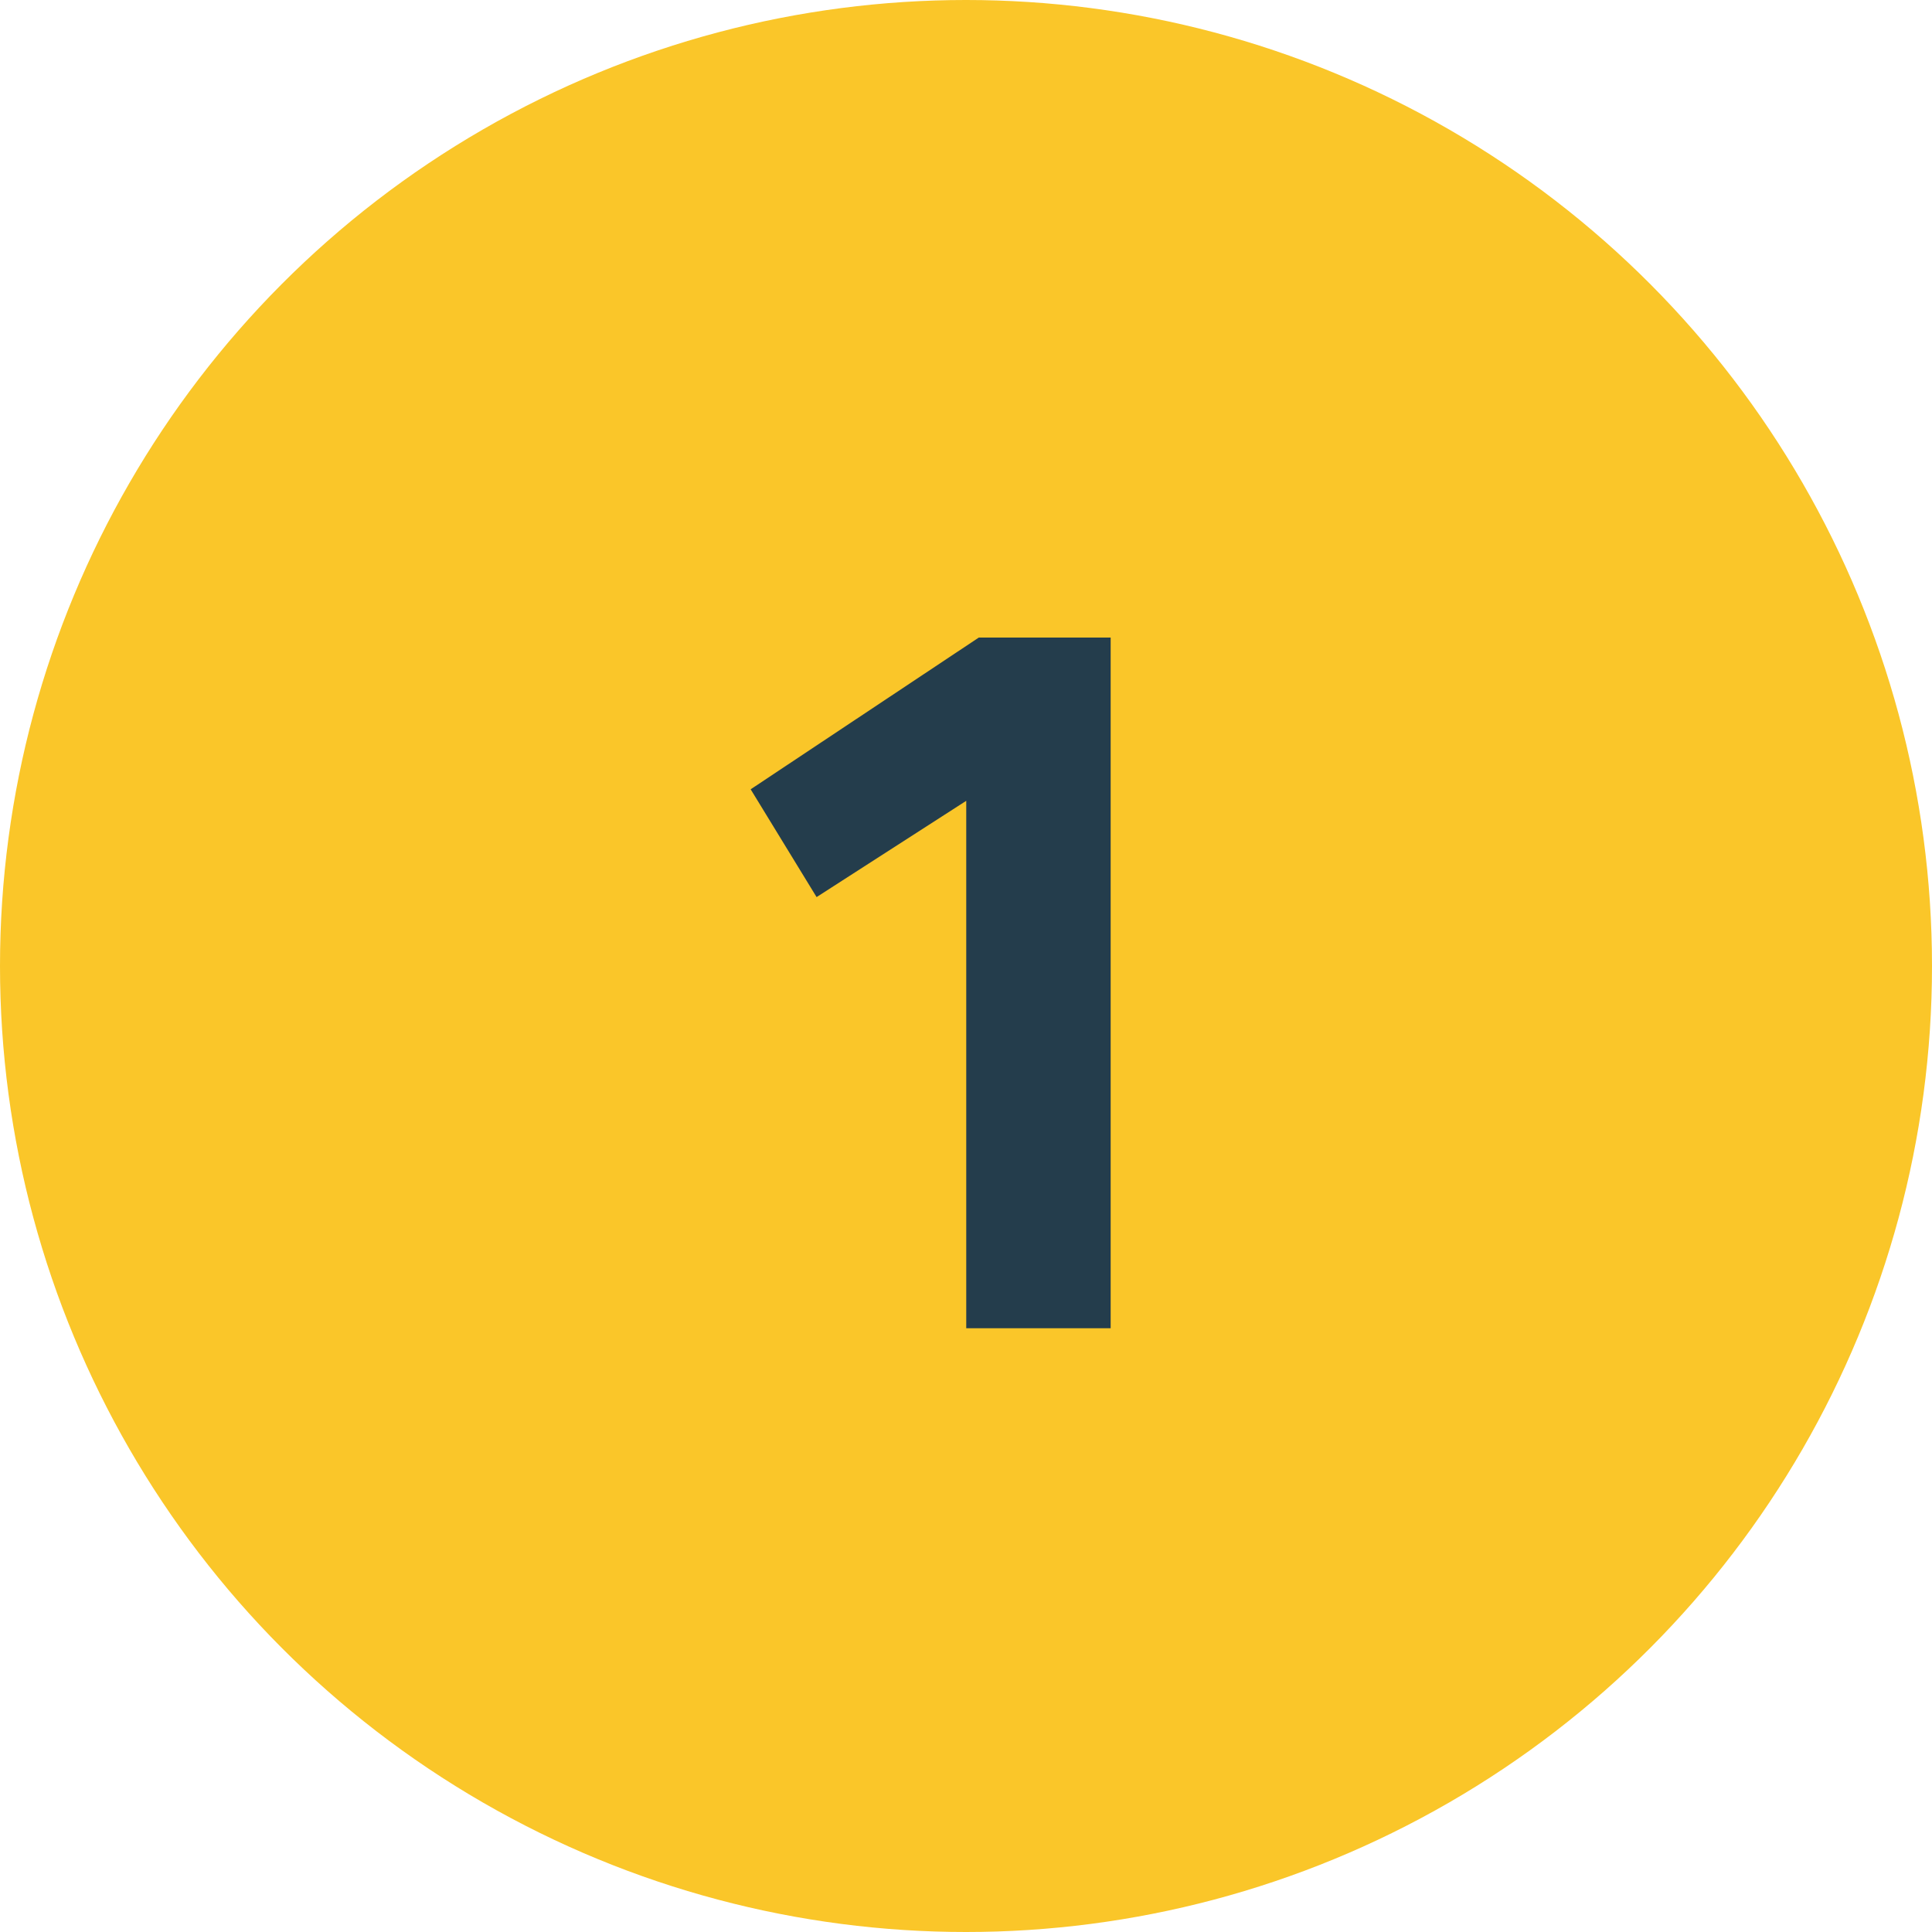
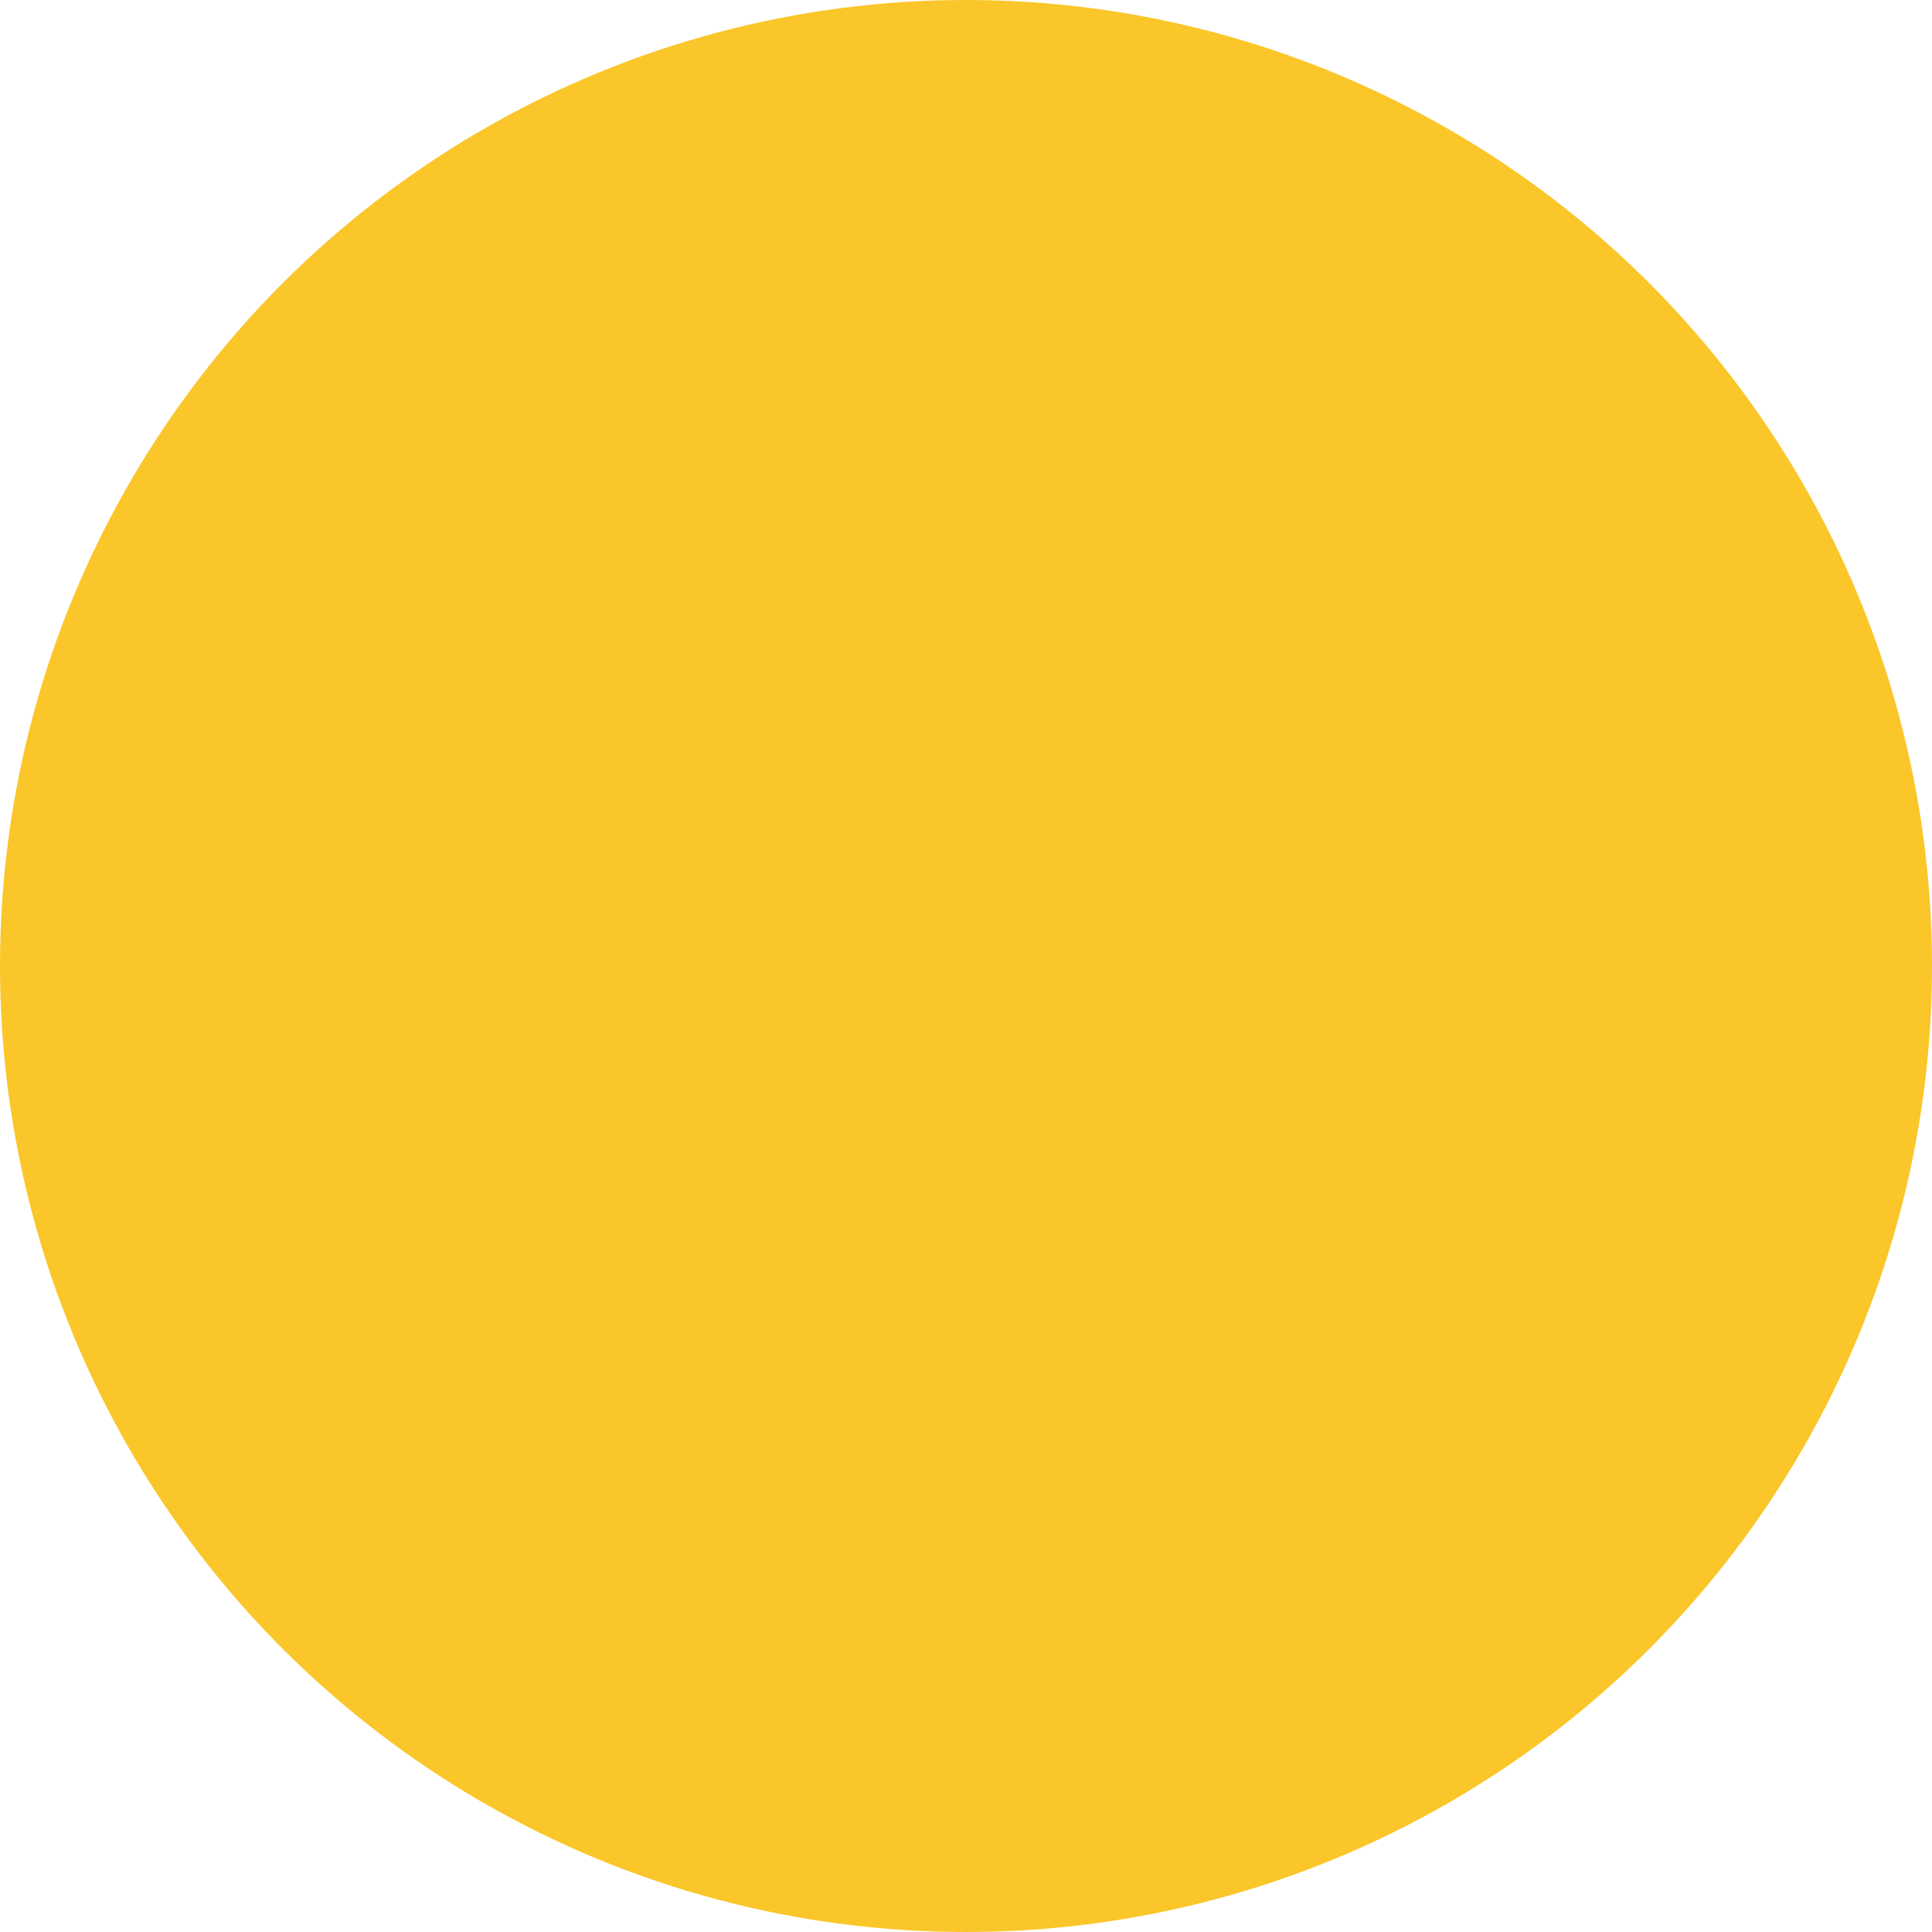
<svg xmlns="http://www.w3.org/2000/svg" width="48" height="48" viewBox="0 0 48 48" fill="none">
  <circle cx="24" cy="24" r="24" fill="#FAC629" />
-   <path d="M27.594 15.84V33H24.006V19.896L20.288 22.288L18.65 19.61L24.318 15.84H27.594Z" fill="#243D4C" />
</svg>